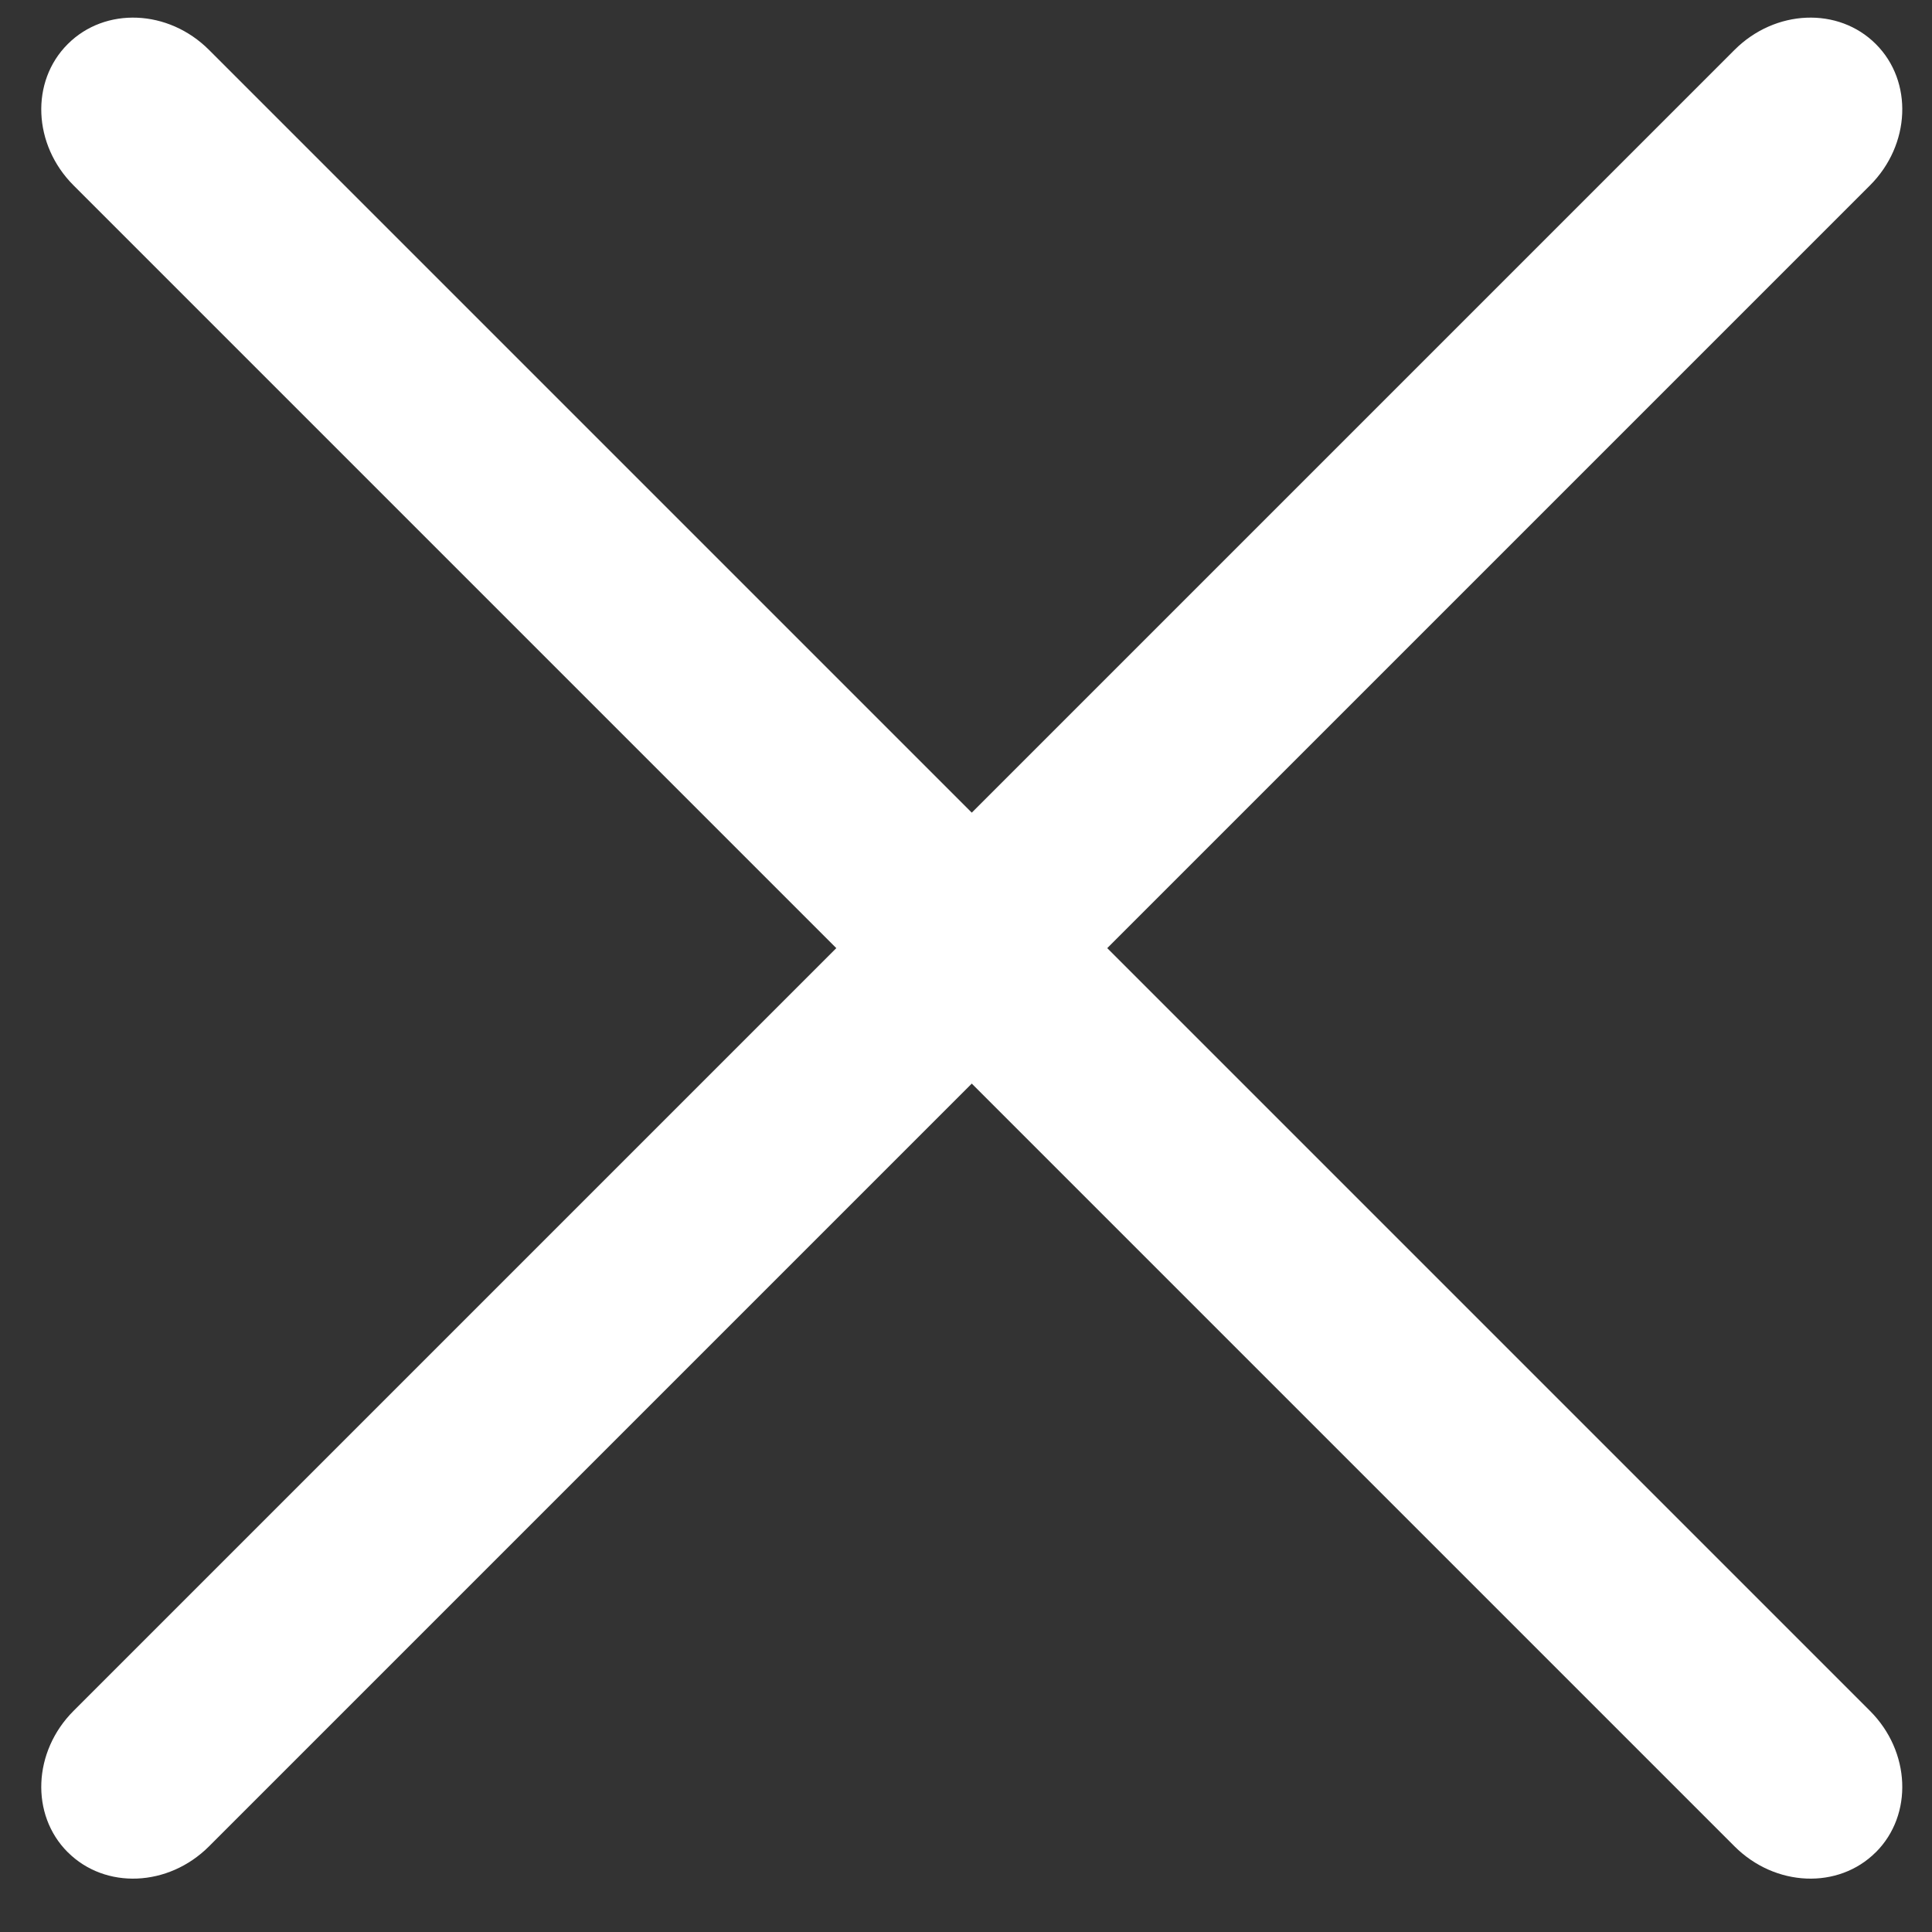
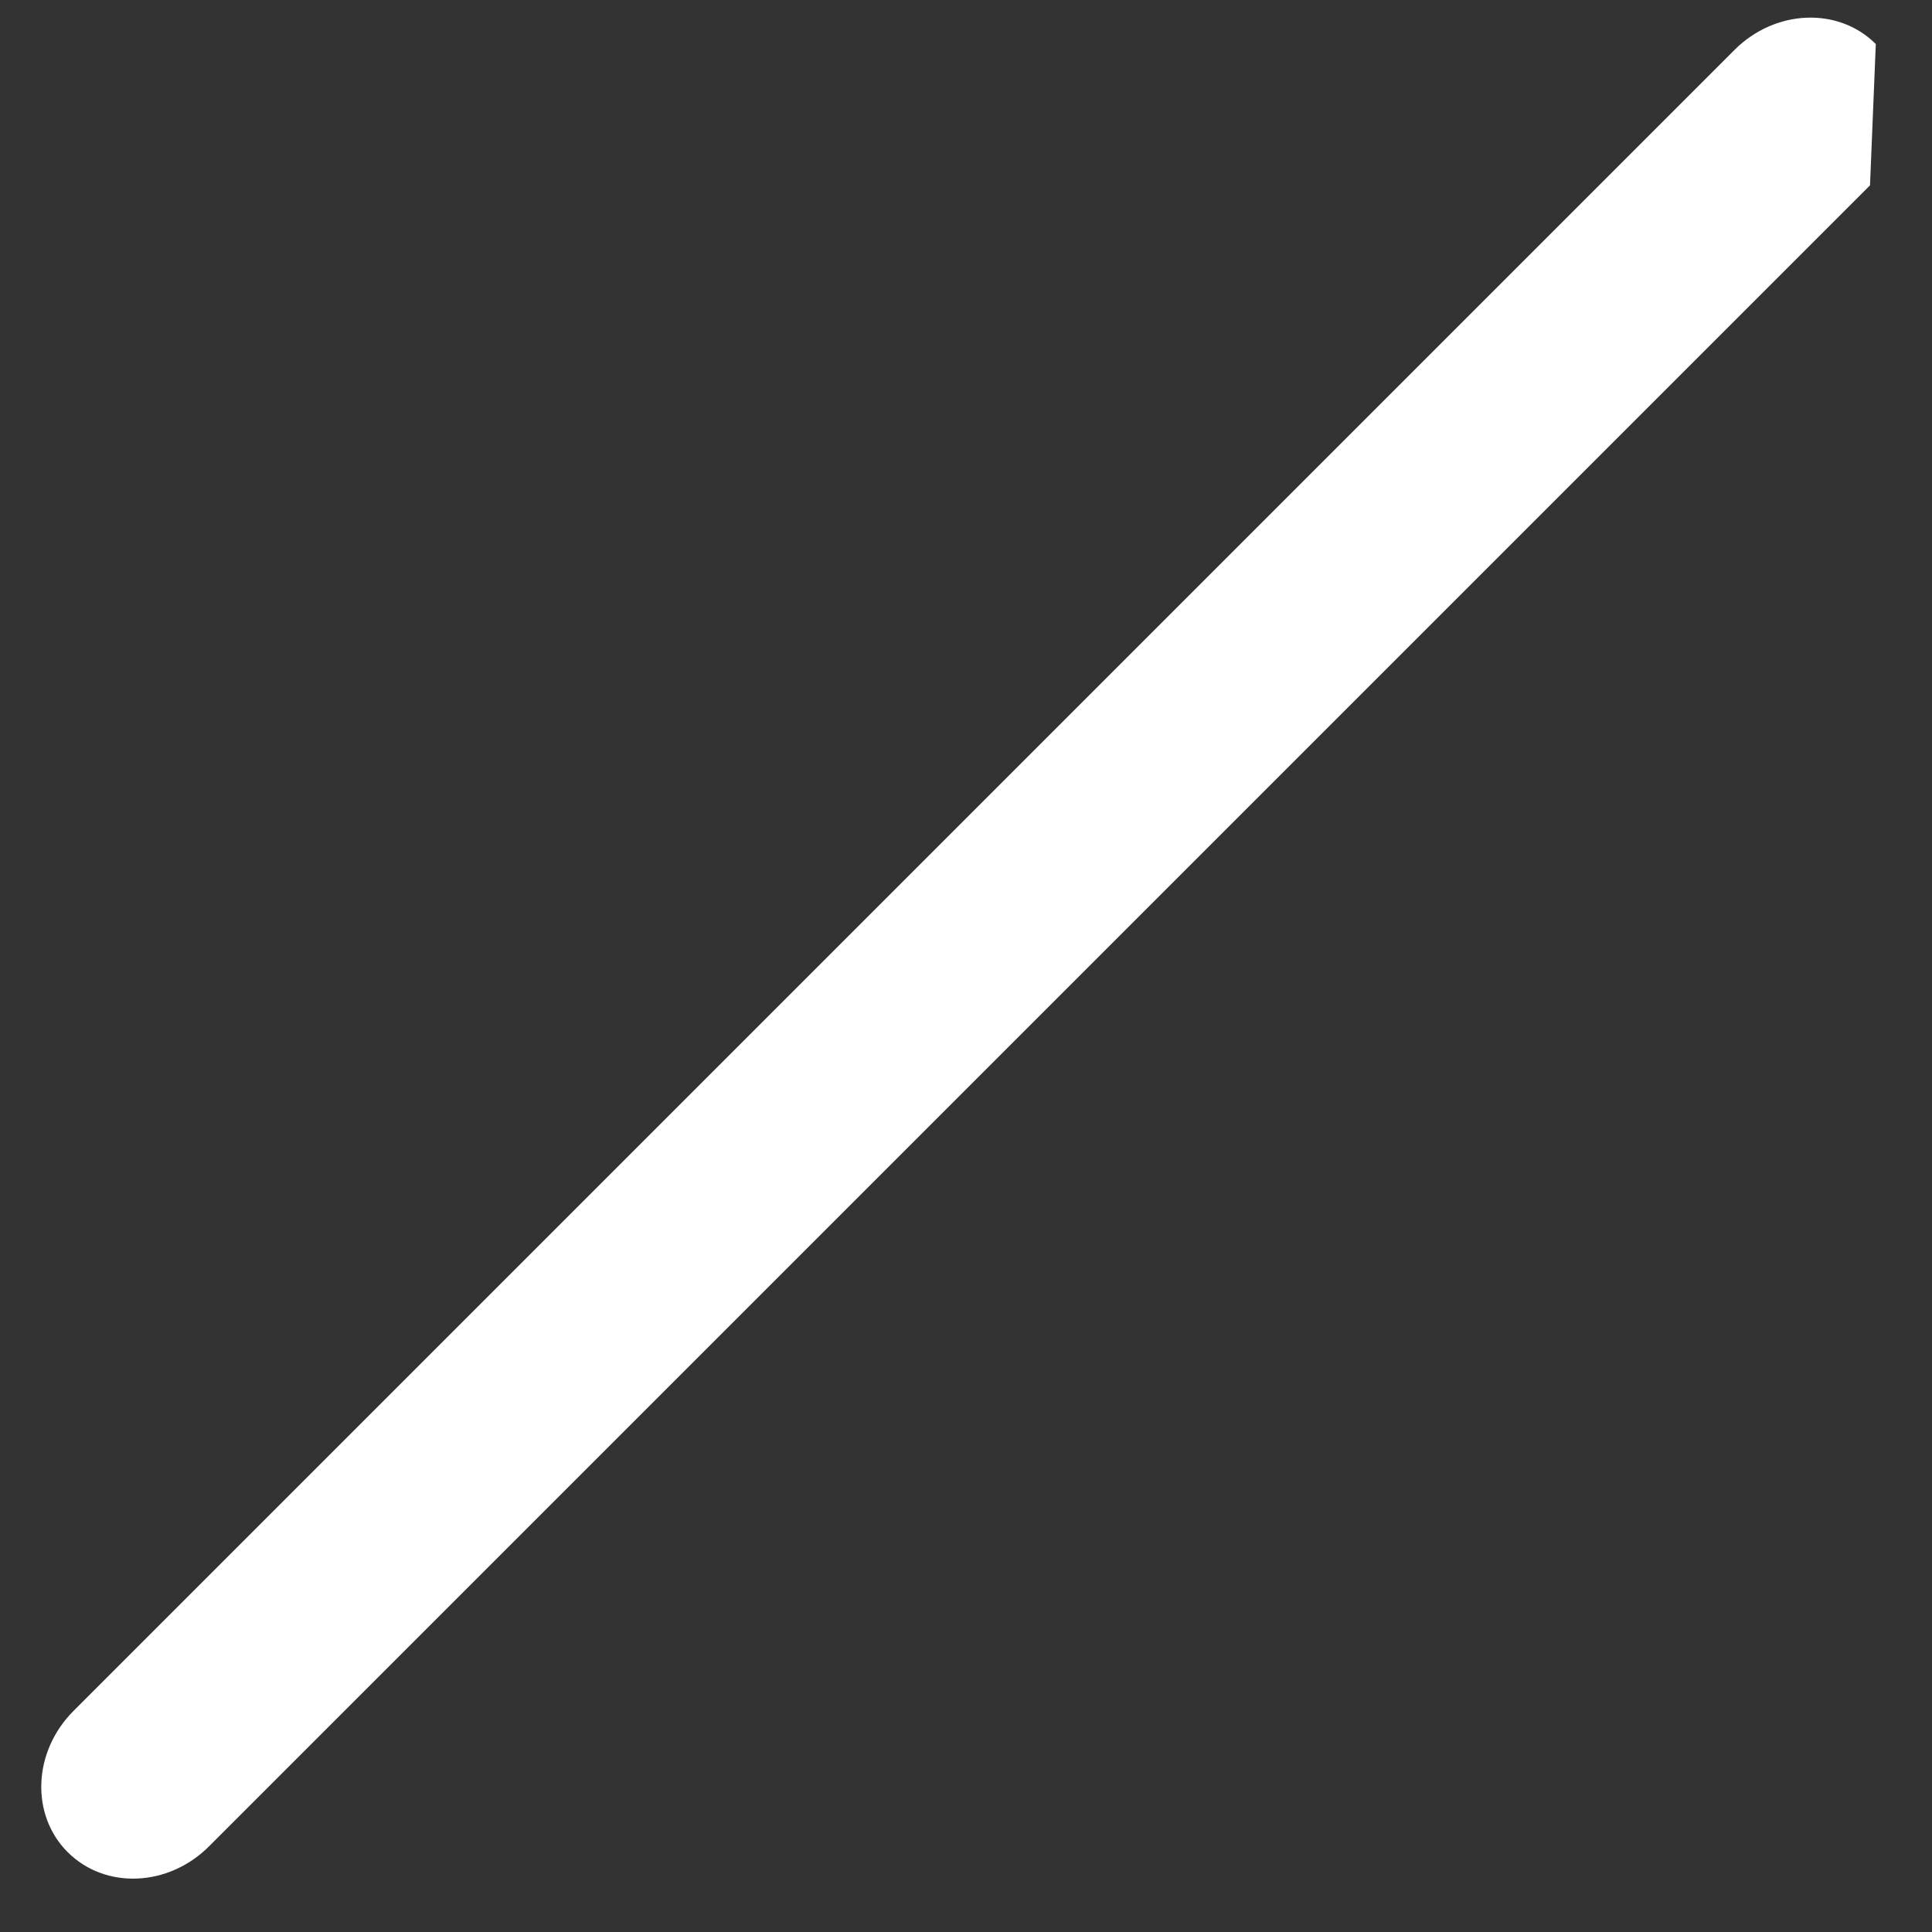
<svg xmlns="http://www.w3.org/2000/svg" width="34" height="34" viewBox="0 0 34 34" fill="none">
  <rect x="0" y="0" width="34" height="34" fill="#333333" stroke="none" />
-   <path d="M32.909 30.109L3.678 0.878C2.963 0.163 1.851 0.117 1.193 0.775L1.191 0.777C0.533 1.434 0.579 2.547 1.294 3.262L30.525 32.493C31.24 33.208 32.353 33.254 33.011 32.596L33.013 32.595C33.67 31.937 33.624 30.824 32.909 30.109Z" fill="white" />
-   <path d="M3.678 32.493L32.909 3.262C33.624 2.547 33.67 1.434 33.013 0.777L33.011 0.775C32.353 0.117 31.24 0.163 30.525 0.878L1.294 30.109C0.579 30.824 0.533 31.937 1.191 32.595L1.193 32.596C1.851 33.254 2.963 33.208 3.678 32.493Z" fill="white" />
+   <path d="M3.678 32.493L32.909 3.262L33.011 0.775C32.353 0.117 31.24 0.163 30.525 0.878L1.294 30.109C0.579 30.824 0.533 31.937 1.191 32.595L1.193 32.596C1.851 33.254 2.963 33.208 3.678 32.493Z" fill="white" />
</svg>